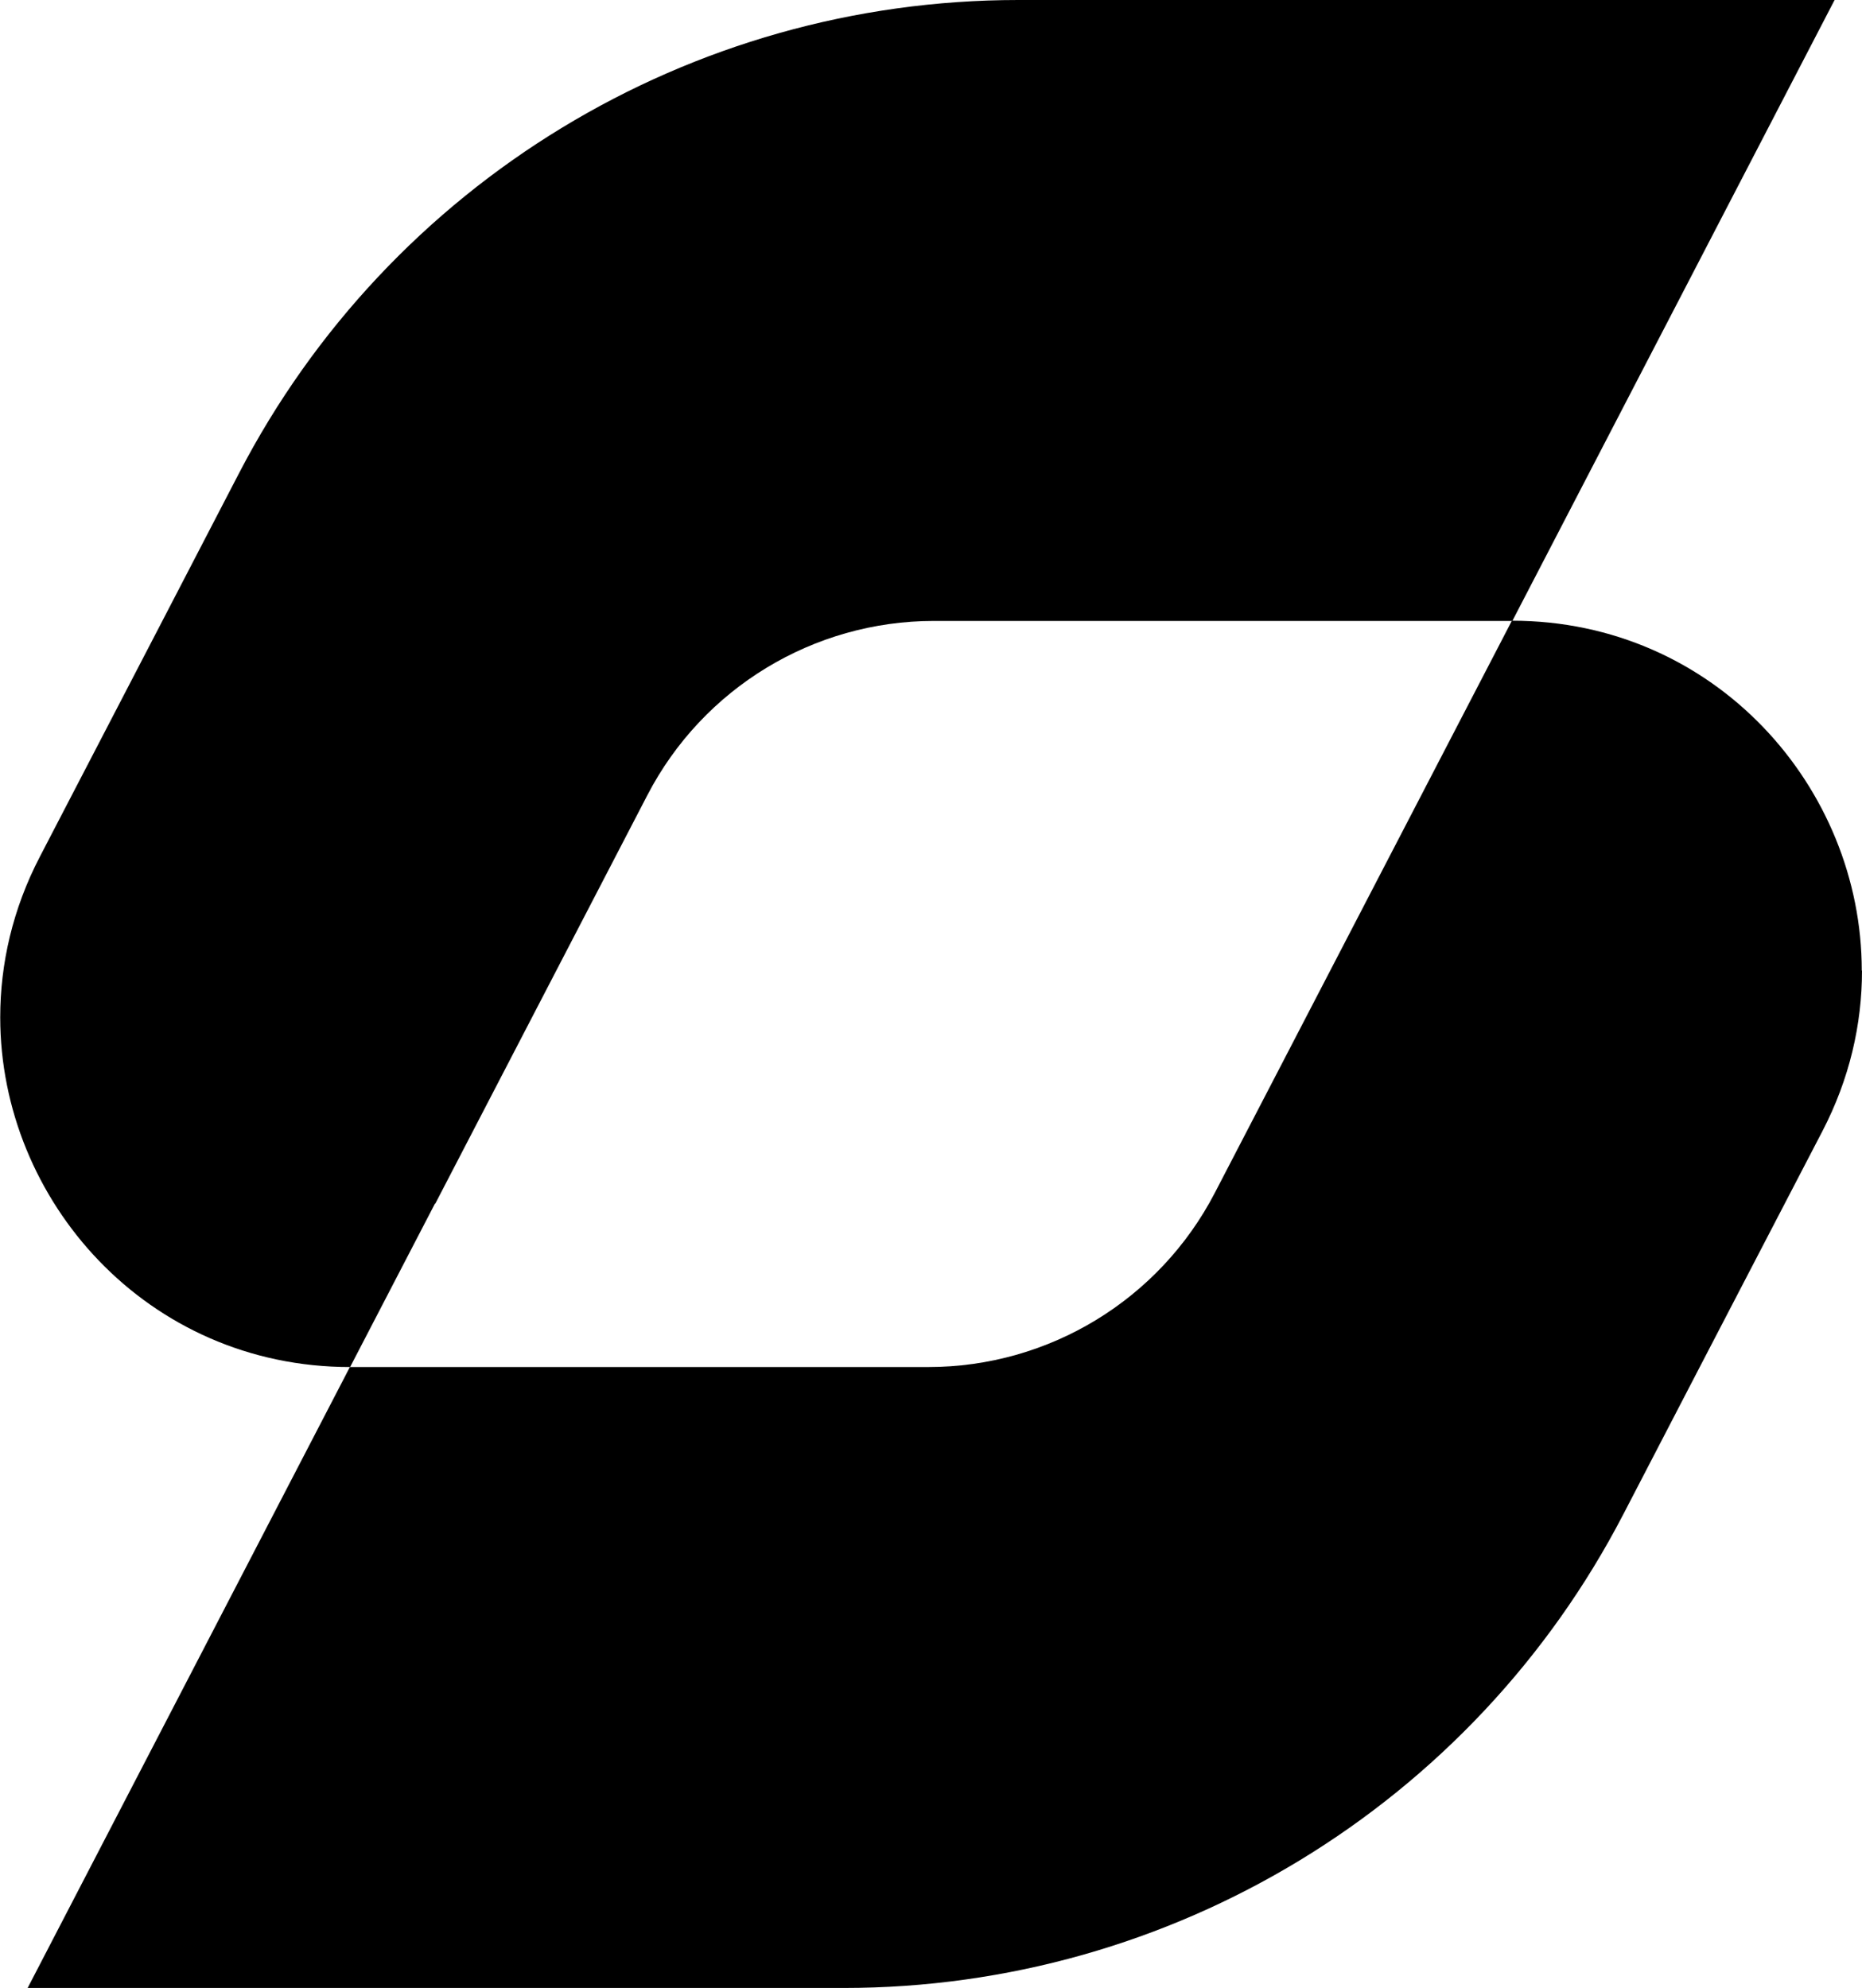
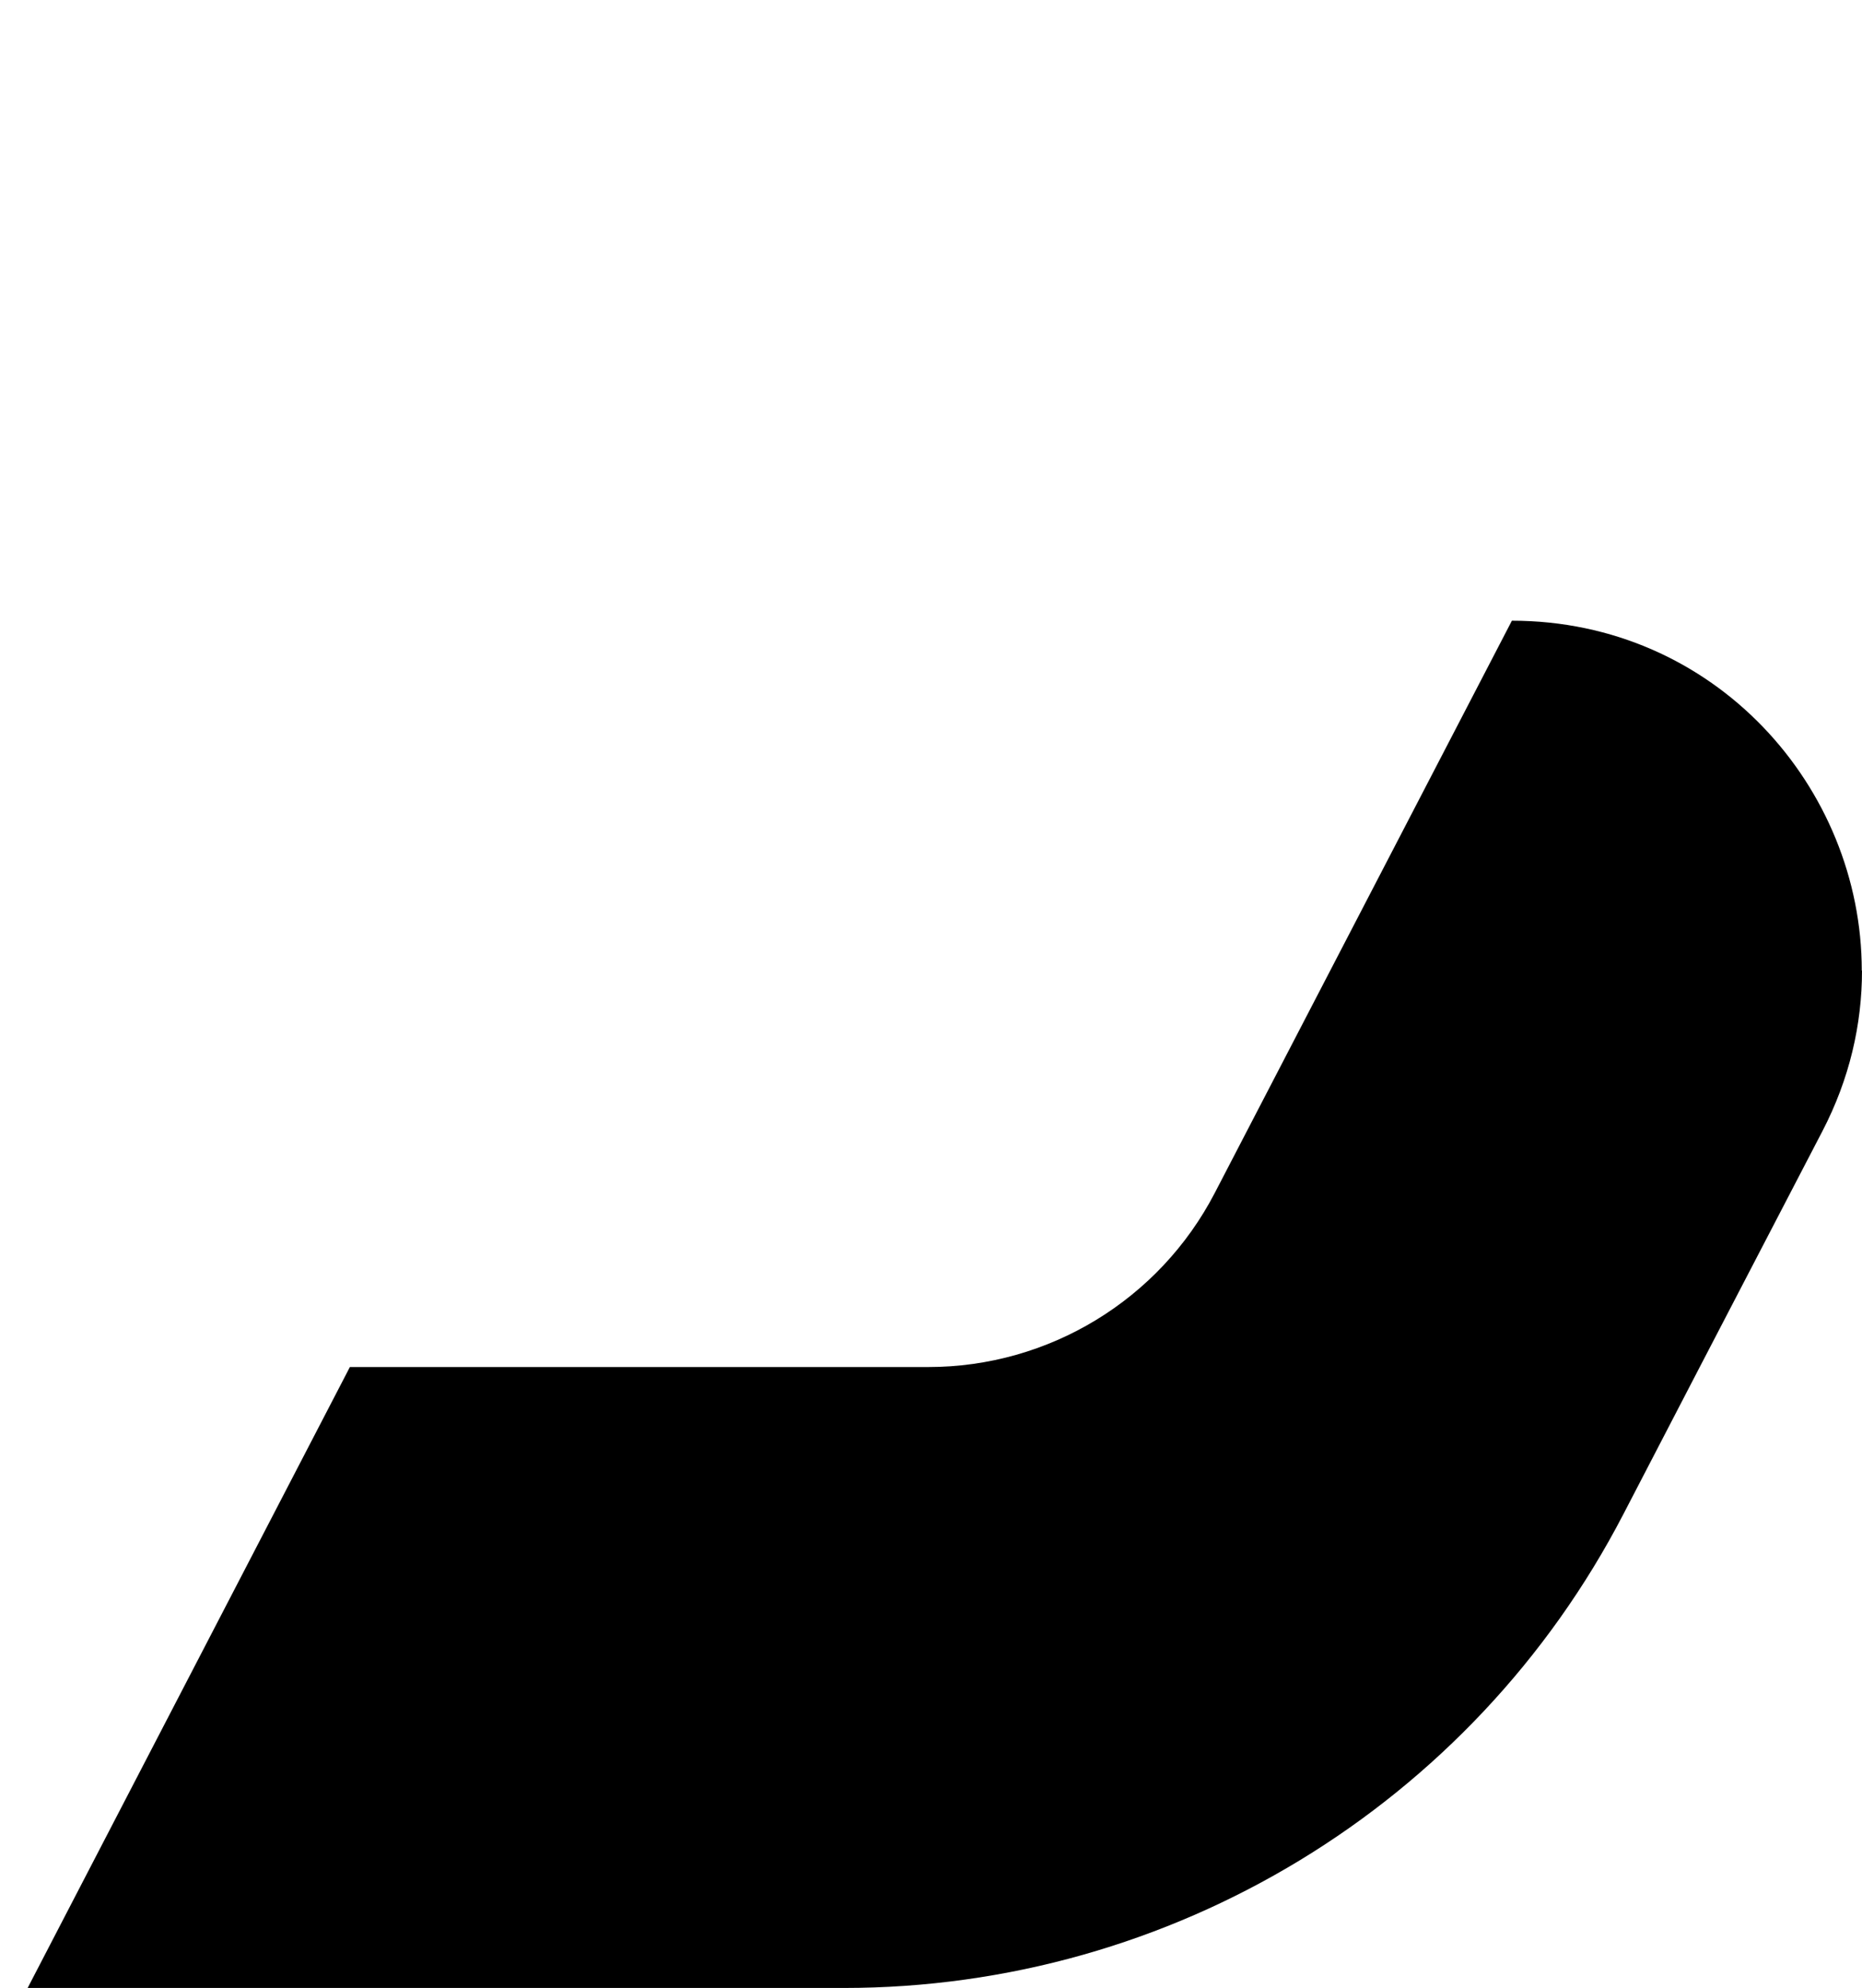
<svg xmlns="http://www.w3.org/2000/svg" id="Laag_2" data-name="Laag 2" viewBox="0 0 82.86 88.47" width="82.86" height="88.47">
  <defs>
    <style>
      .cls-1 {
        stroke-width: 0px;
      }
    </style>
  </defs>
  <g id="Laag_1-2" data-name="Laag 1">
    <g>
-       <path class="cls-1" d="m19.36,53.55l-3.78,7.28c-9.03,0-15.57-7.41-15.57-15.56,0-2.38.55-4.82,1.77-7.16l5.45-10.49,3.4-6.55C17.34,8.13,30.71,0,45.31,0h36.33l-14.34,27.63h-25.74c-5.36,0-10.28,2.99-12.75,7.75l-9.44,18.18Z" />
      <path class="cls-1" d="m82.86,43.19c0,2.38-.55,4.82-1.77,7.16l-5.45,10.48-3.4,6.55c-6.72,12.95-20.1,21.08-34.69,21.08H1.23l14.34-27.63h25.74c5.36,0,10.28-2.99,12.75-7.75l9.44-18.18,3.78-7.28c9.03,0,15.57,7.41,15.57,15.57Z" />
    </g>
  </g>
</svg>